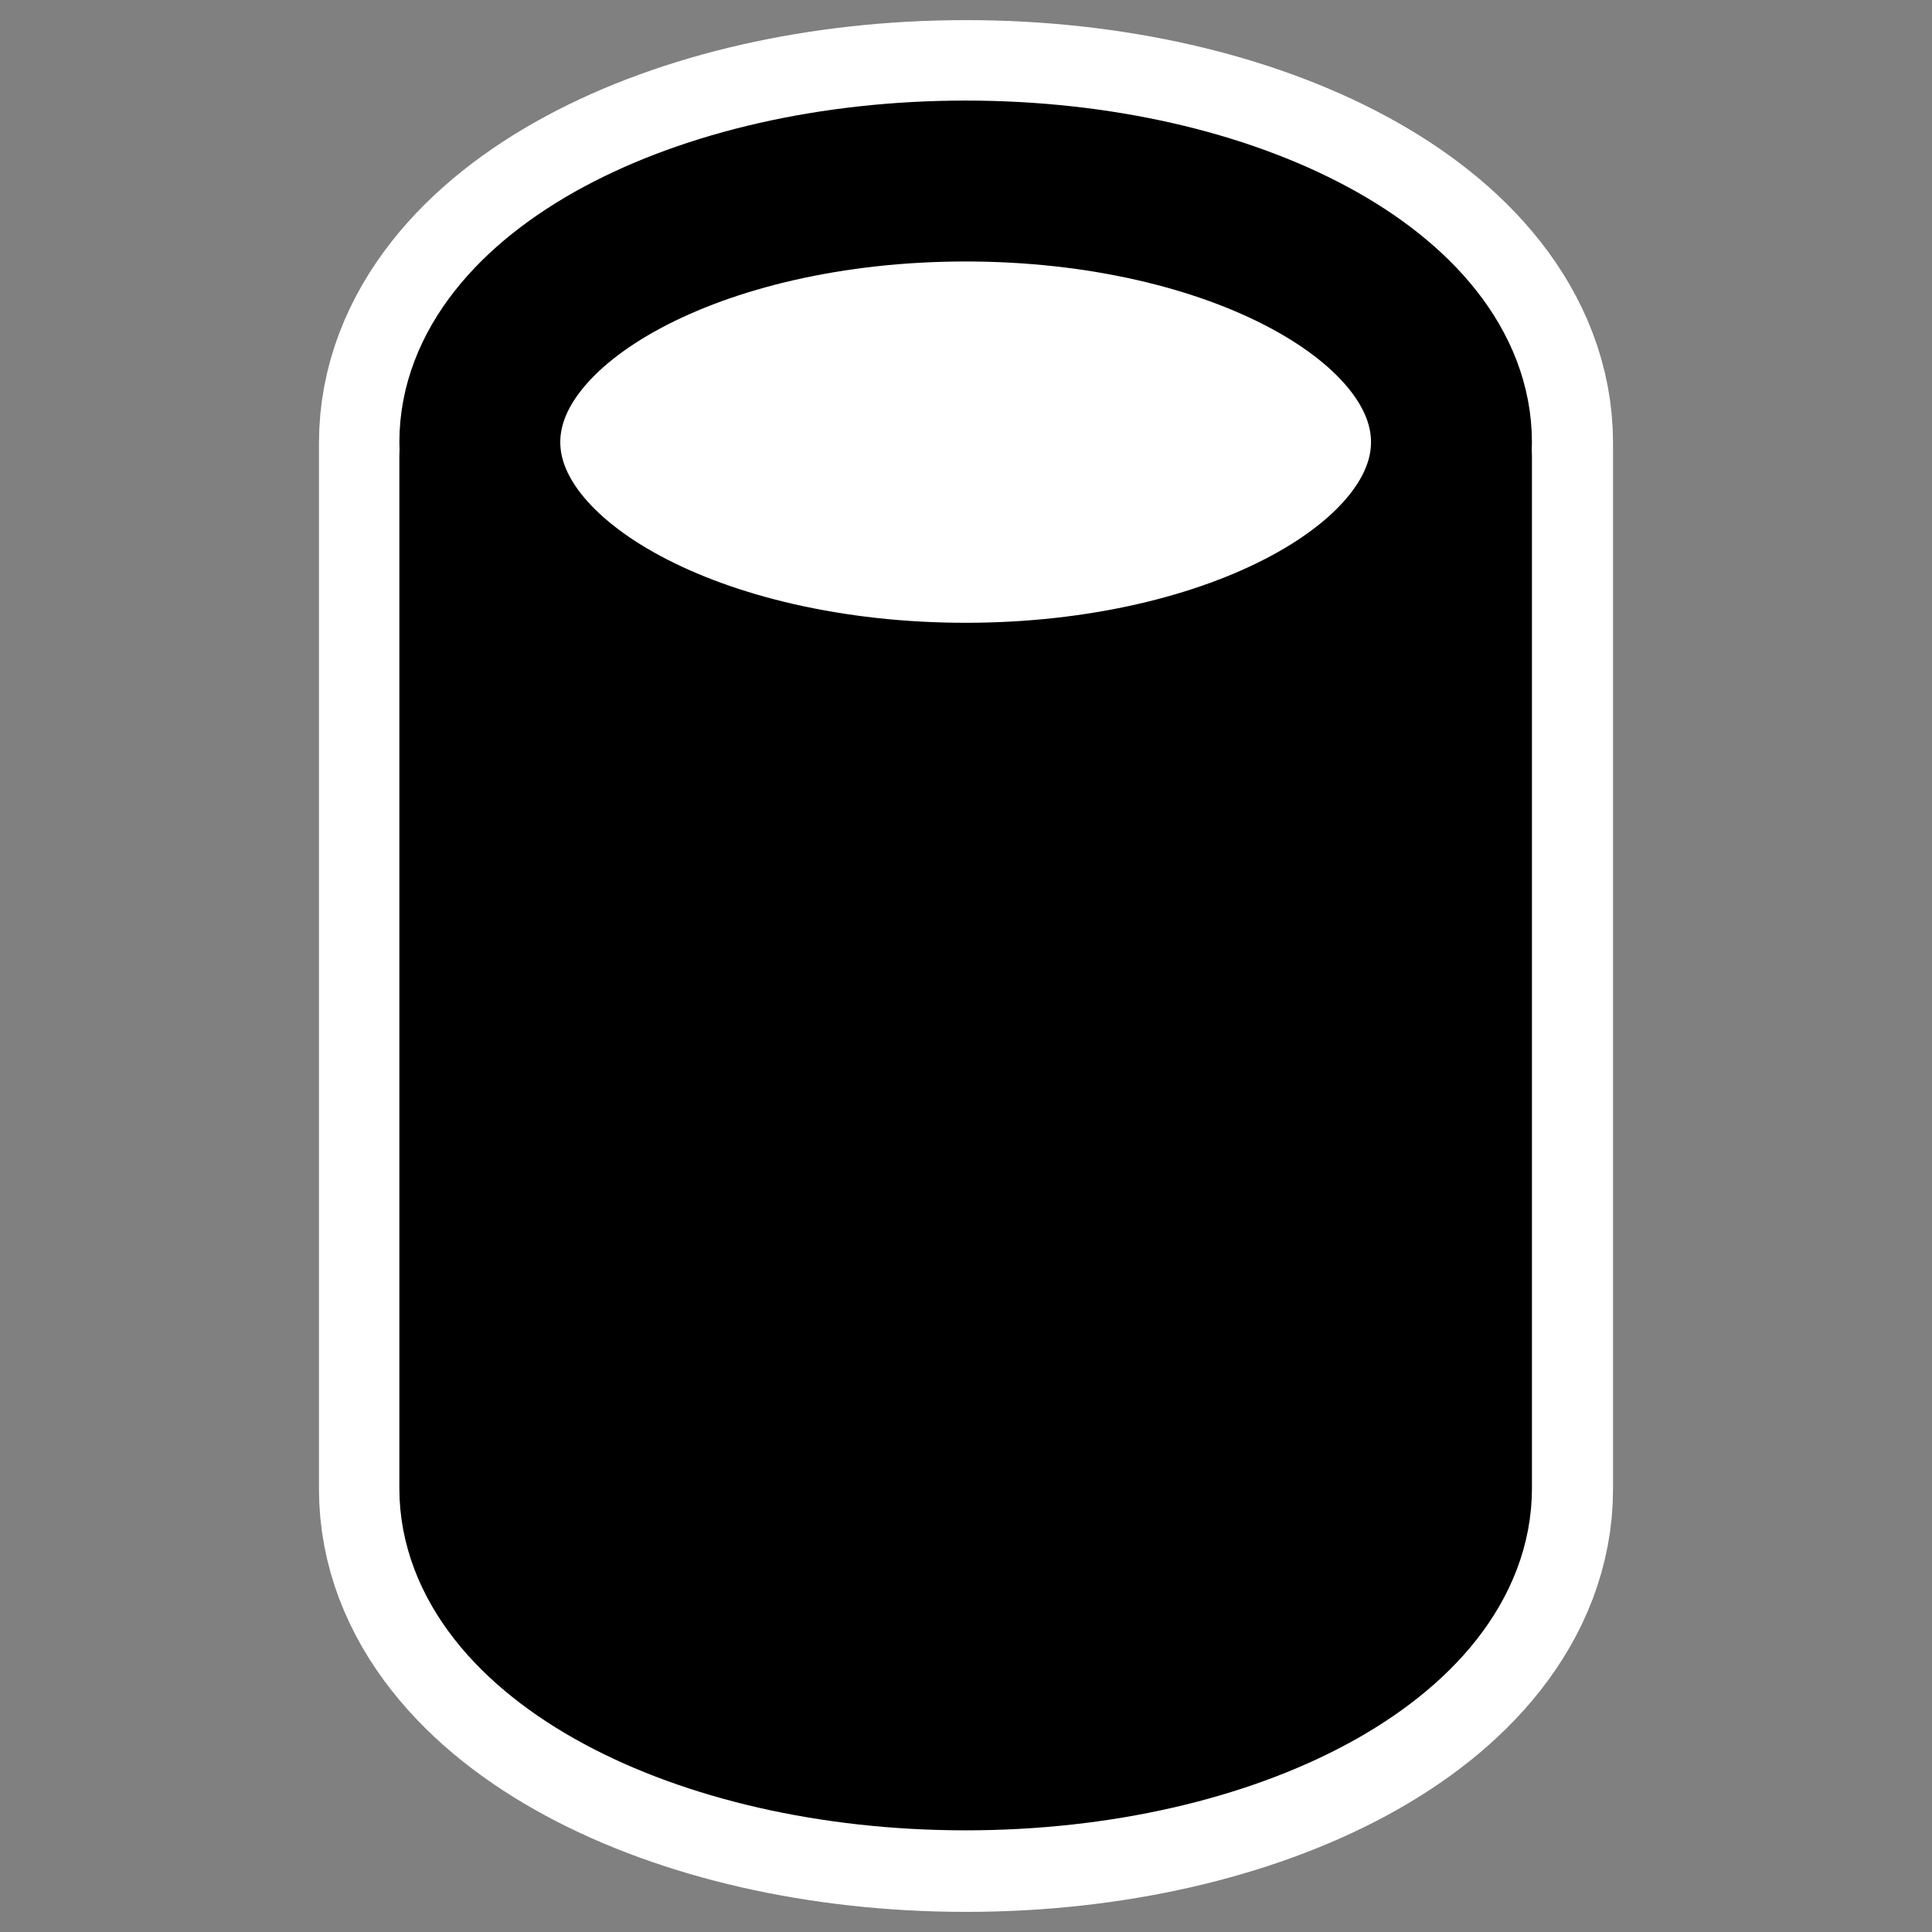
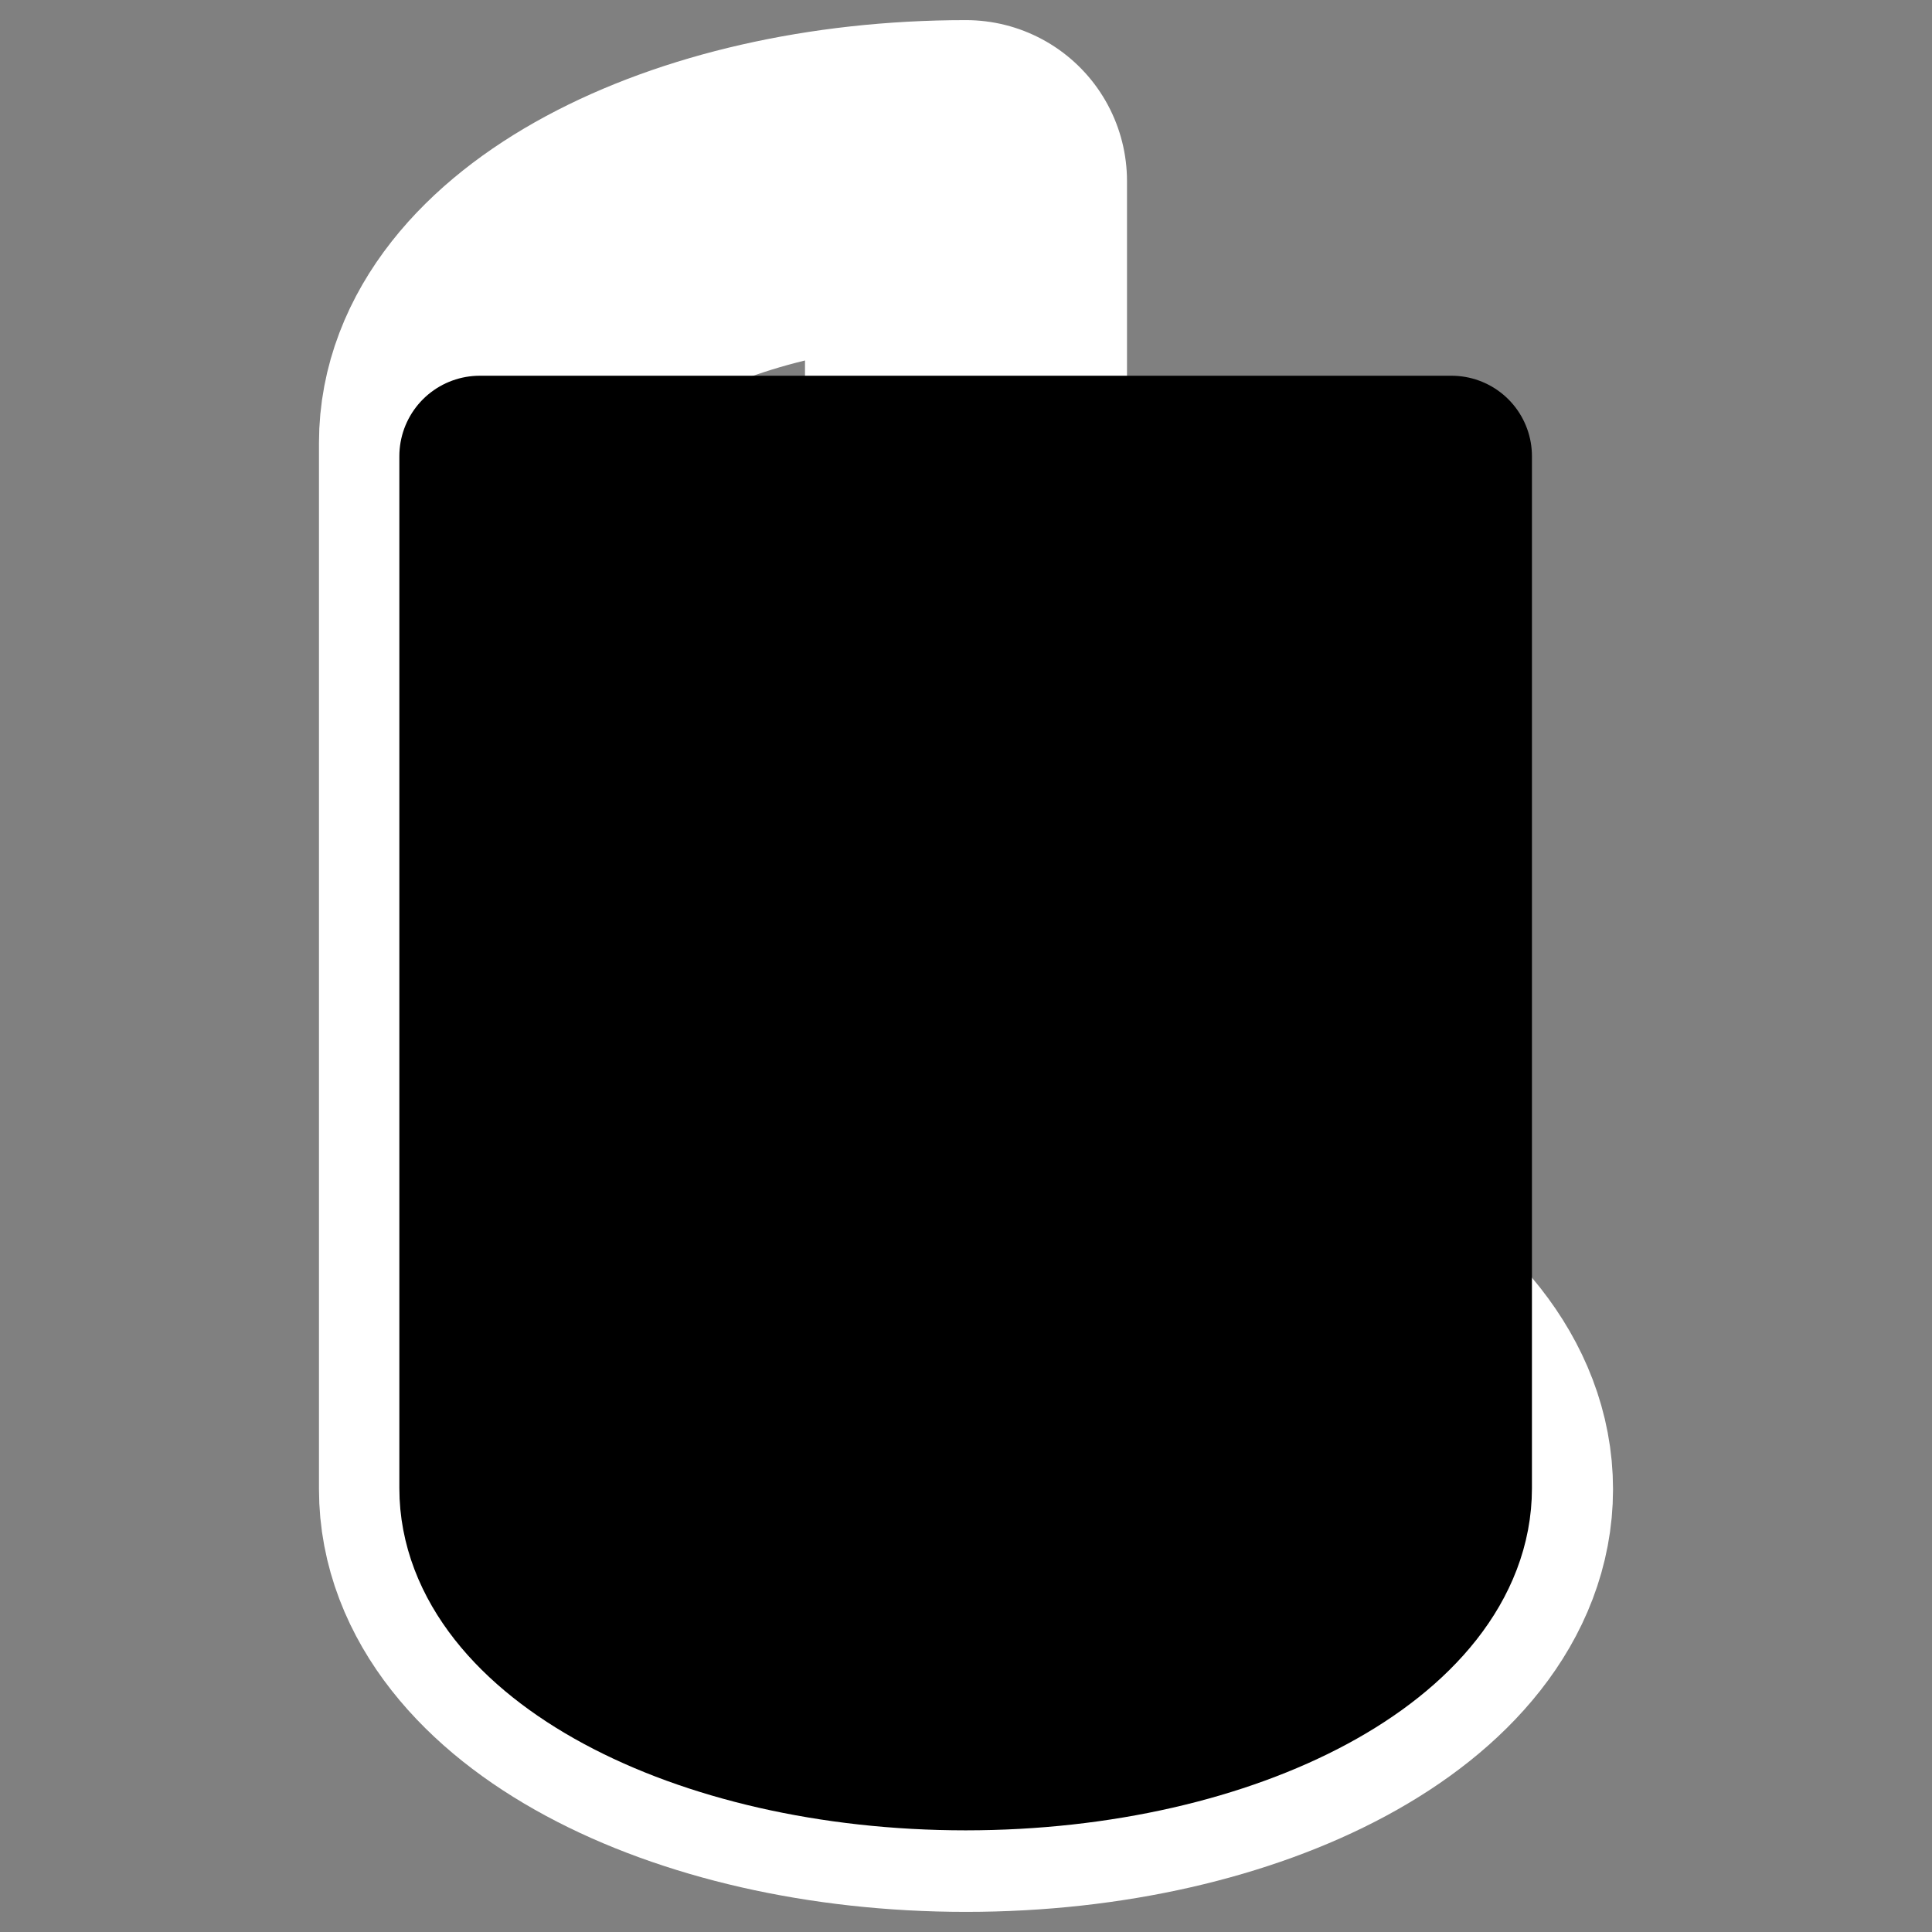
<svg xmlns="http://www.w3.org/2000/svg" _SVGFile__filename="oldscale/actions/aobottom.svg" version="1.0" viewBox="0 0 60 60">
  <rect x="0" y="0" width="60" height="60" fill="#808080" stroke="none" />
-   <path d="m30 5.625c-8.333 0-15.094 3.646-15.094 8.125v32.5c0 4.479 6.761 8.125 15.094 8.125s15.094-3.646 15.094-8.125v-32.5c0-4.479-6.761-8.125-15.094-8.125z" color="#000000" display="block" fill="none" stroke="#fff" stroke-linecap="round" stroke-linejoin="round" stroke-width="10" />
+   <path d="m30 5.625c-8.333 0-15.094 3.646-15.094 8.125v32.5c0 4.479 6.761 8.125 15.094 8.125s15.094-3.646 15.094-8.125c0-4.479-6.761-8.125-15.094-8.125z" color="#000000" display="block" fill="none" stroke="#fff" stroke-linecap="round" stroke-linejoin="round" stroke-width="10" />
  <g transform="matrix(.619 0 0 .619 11.419 2.948)" stroke="#000" stroke-linecap="round" stroke-linejoin="round" stroke-width="8.073">
    <path d="m5.625 18.125v51.781c0 7.231 10.921 13.125 24.375 13.125s24.375-5.894 24.375-13.125v-51.781h-48.75z" color="#000000" display="block" />
-     <path d="m54.374 17.42c0 7.231-10.92 13.1-24.374 13.1s-24.374-5.869-24.374-13.1c1e-4 -7.231 10.92-13.1 24.374-13.1 13.454 3e-4 24.374 5.869 24.374 13.1z" color="#000000" display="block" fill="#fff" />
  </g>
</svg>